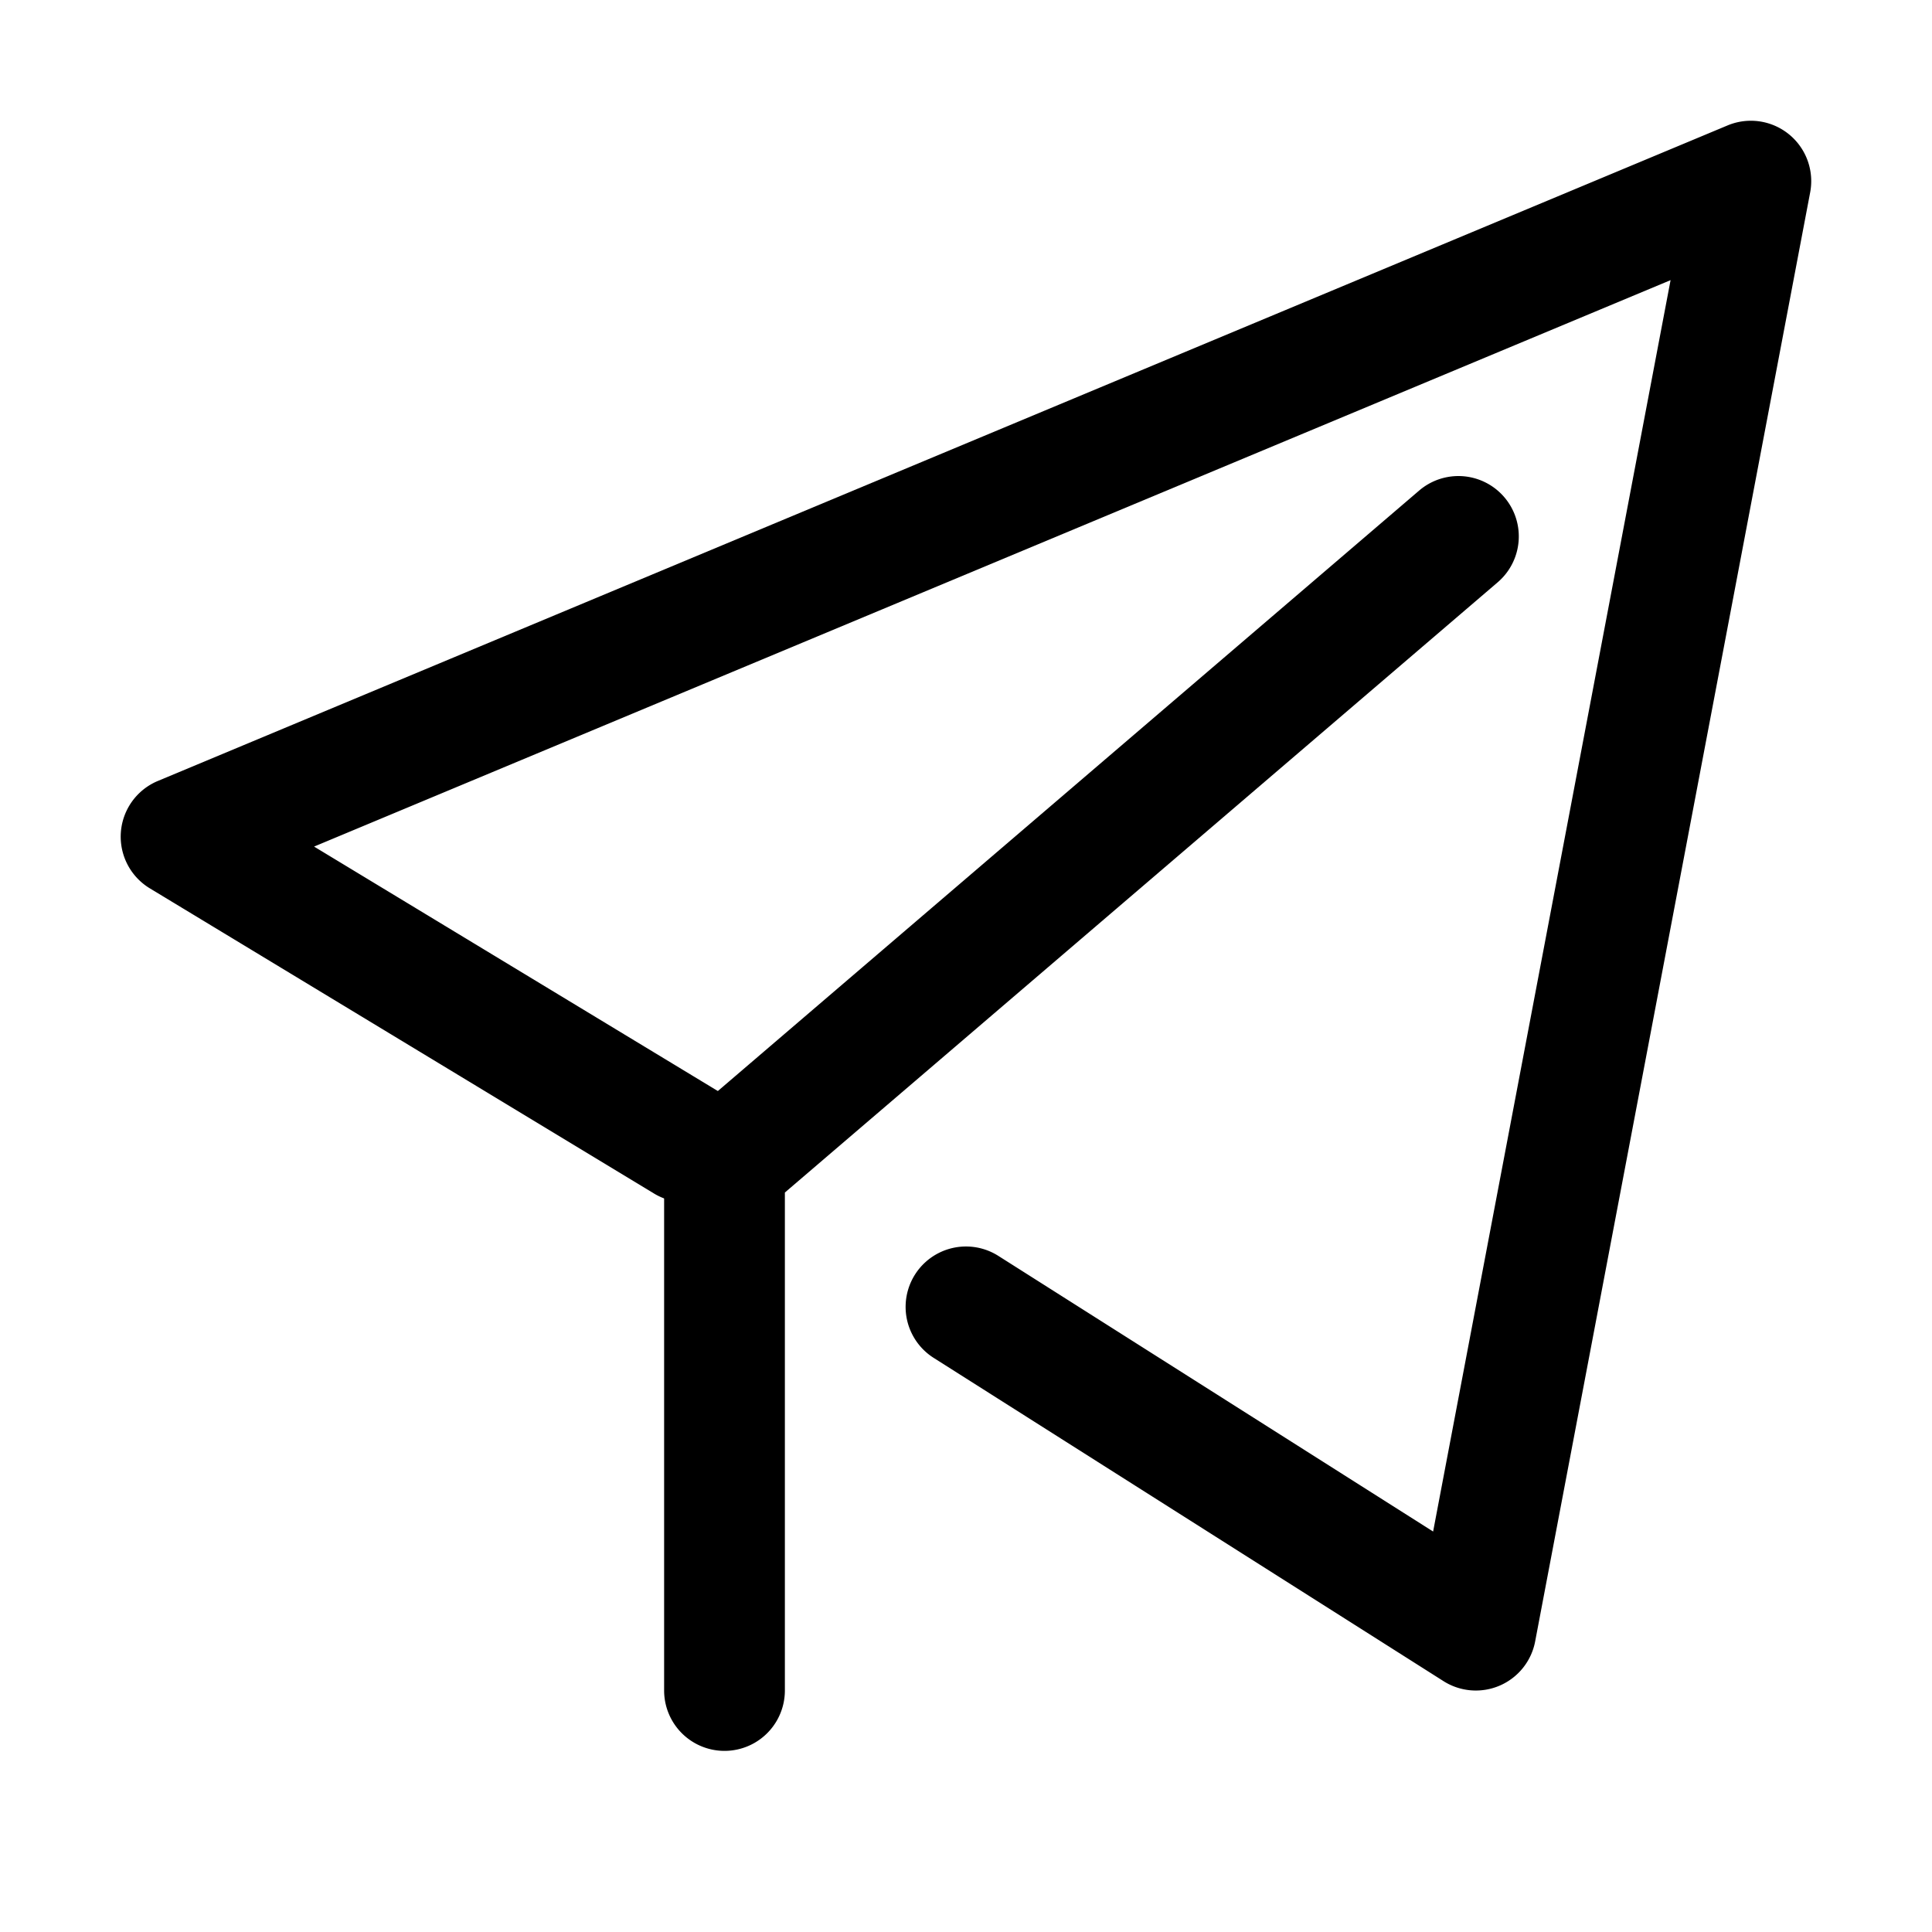
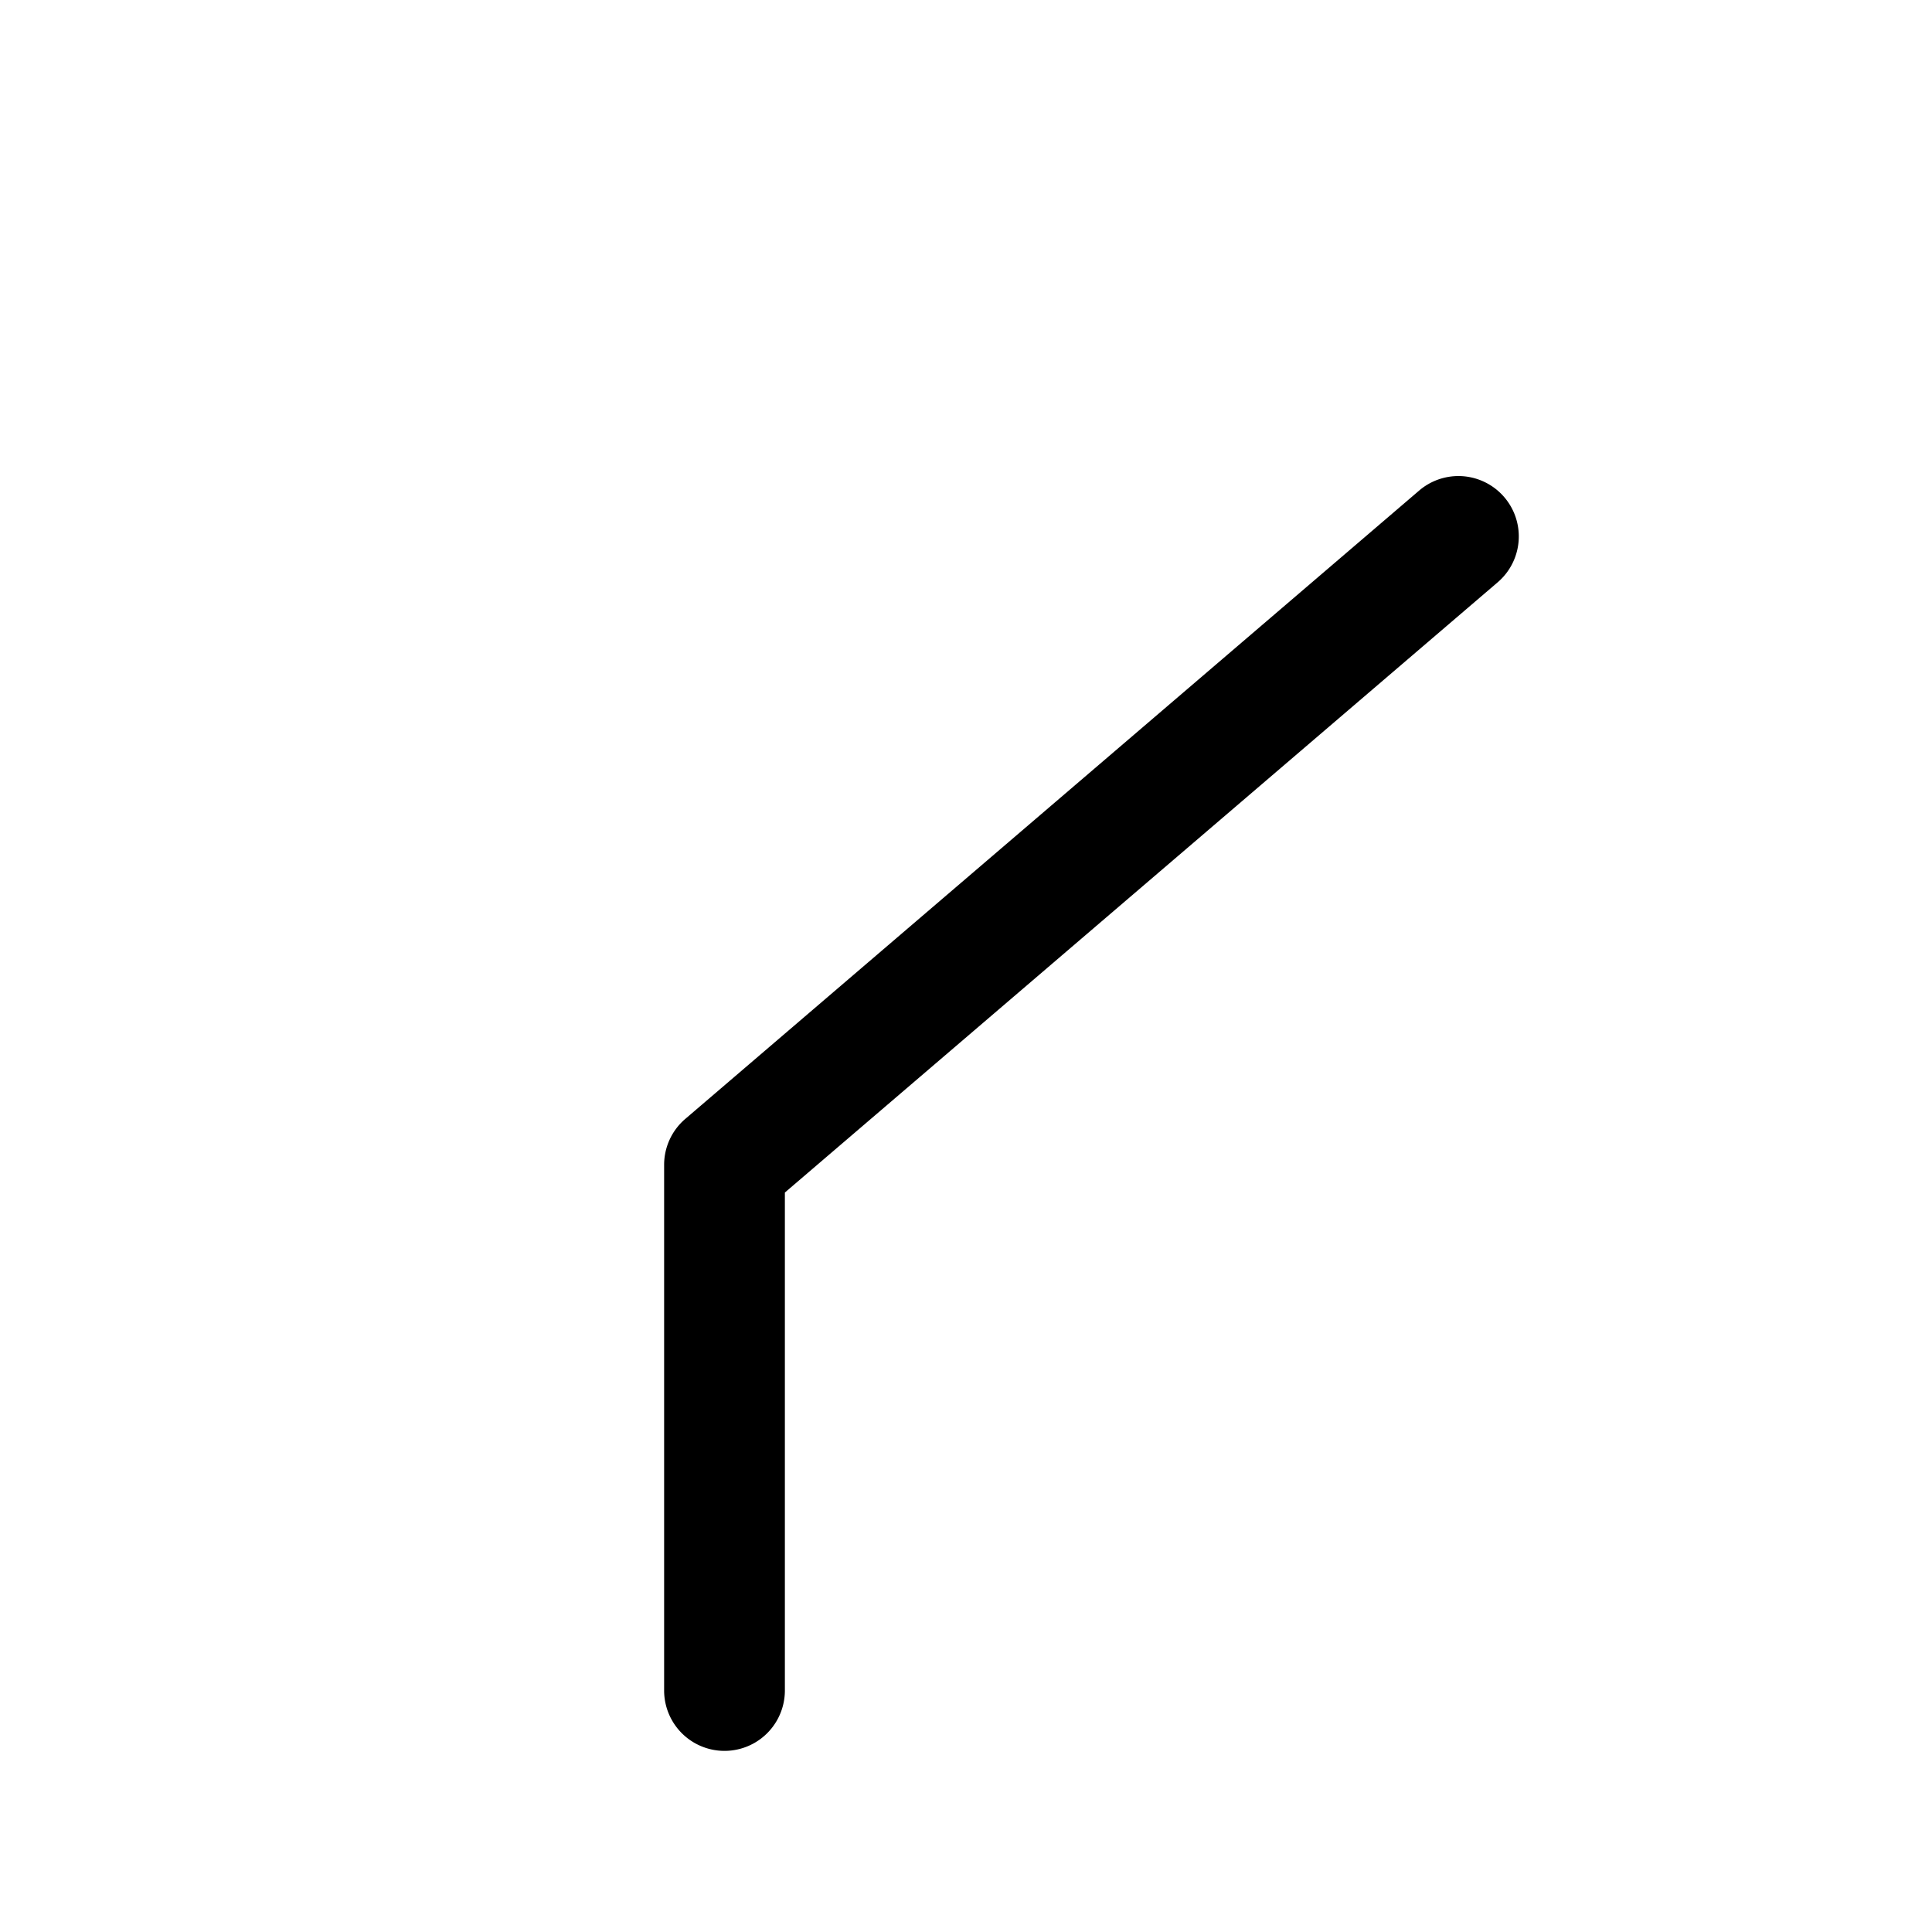
<svg xmlns="http://www.w3.org/2000/svg" t="1683614775228" class="icon" viewBox="0 0 1024 1024" version="1.1" p-id="8032" width="200" height="200">
-   <path d="M166.464 448.704l212.64 128.736a32 32 0 1 1-33.152 54.72L79.424 470.848a32 32 0 0 1 4.256-56.928l832-347.456a32 32 0 0 1 43.744 35.52l-145.76 768a32 32 0 0 1-48.576 21.056L494.88 719.712a32 32 0 0 1 34.24-54.08l230.464 146.112L885.44 148.48 166.464 448.704z" p-id="8033" />
  <path d="M416 632.096V896a32 32 0 0 1-64 0V617.376a32 32 0 0 1 11.2-24.32L752.192 260a32 32 0 0 1 41.6 48.64L416 632.064z" p-id="8034" />
</svg>